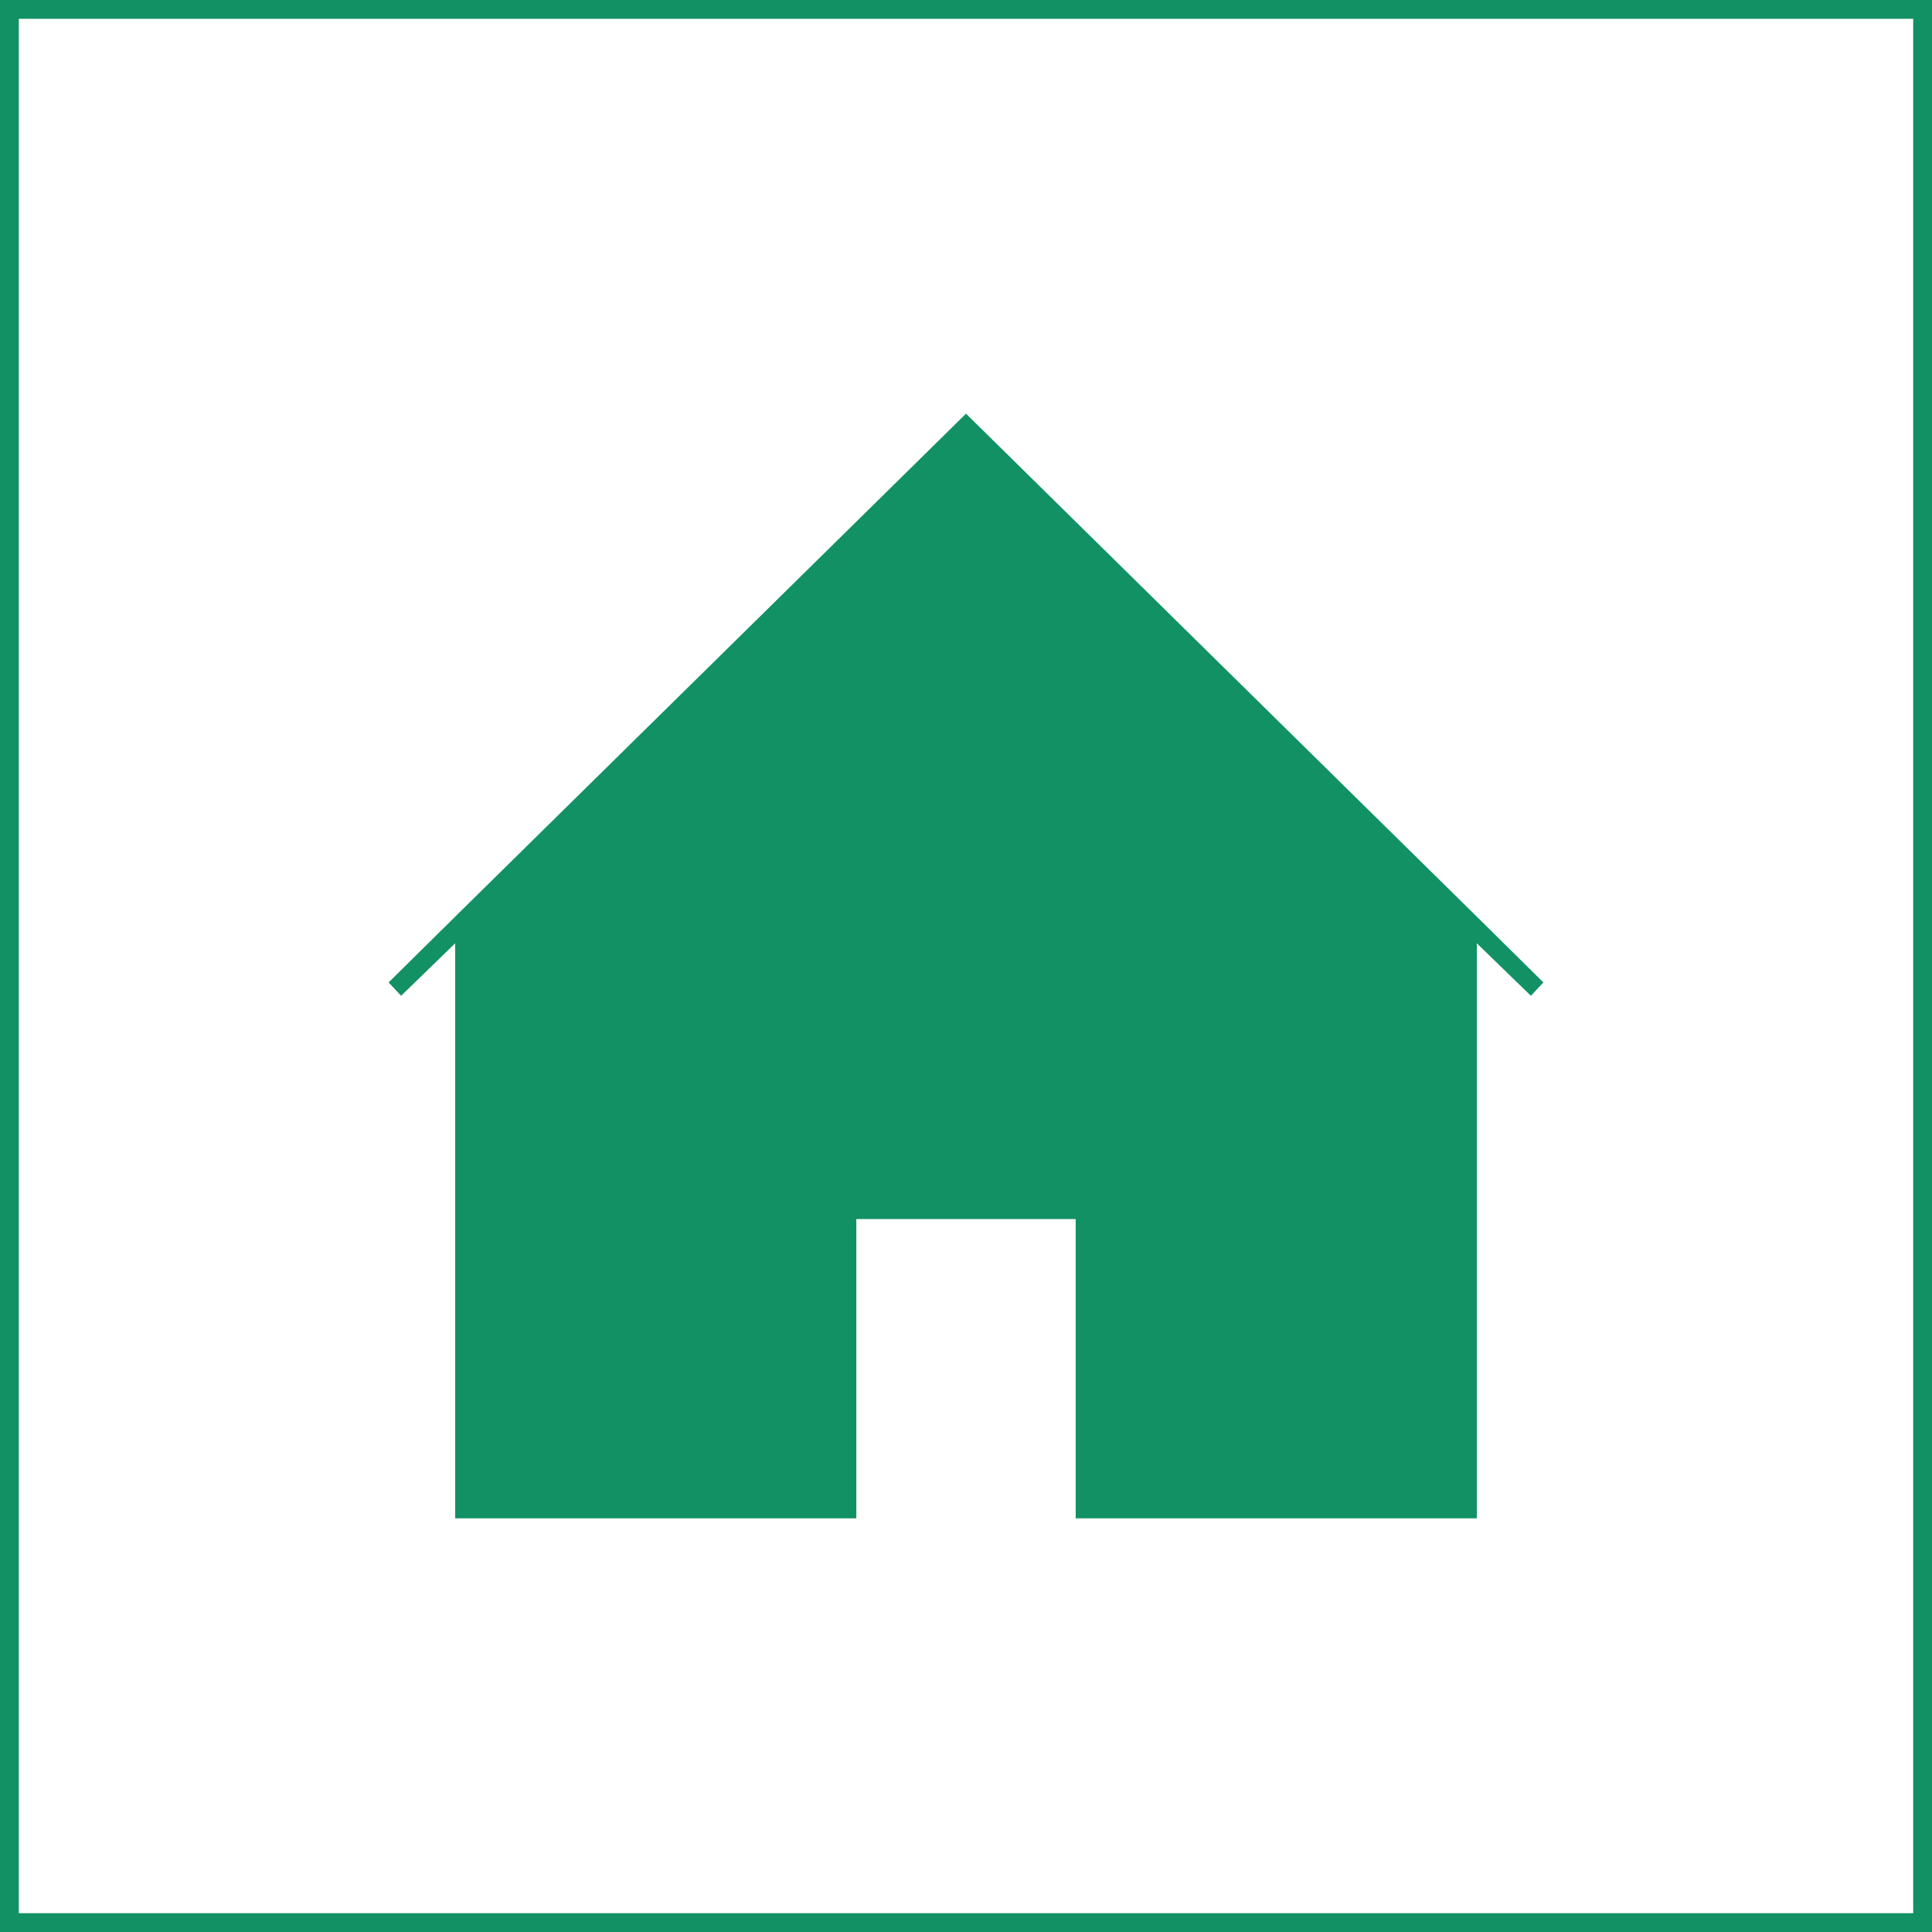
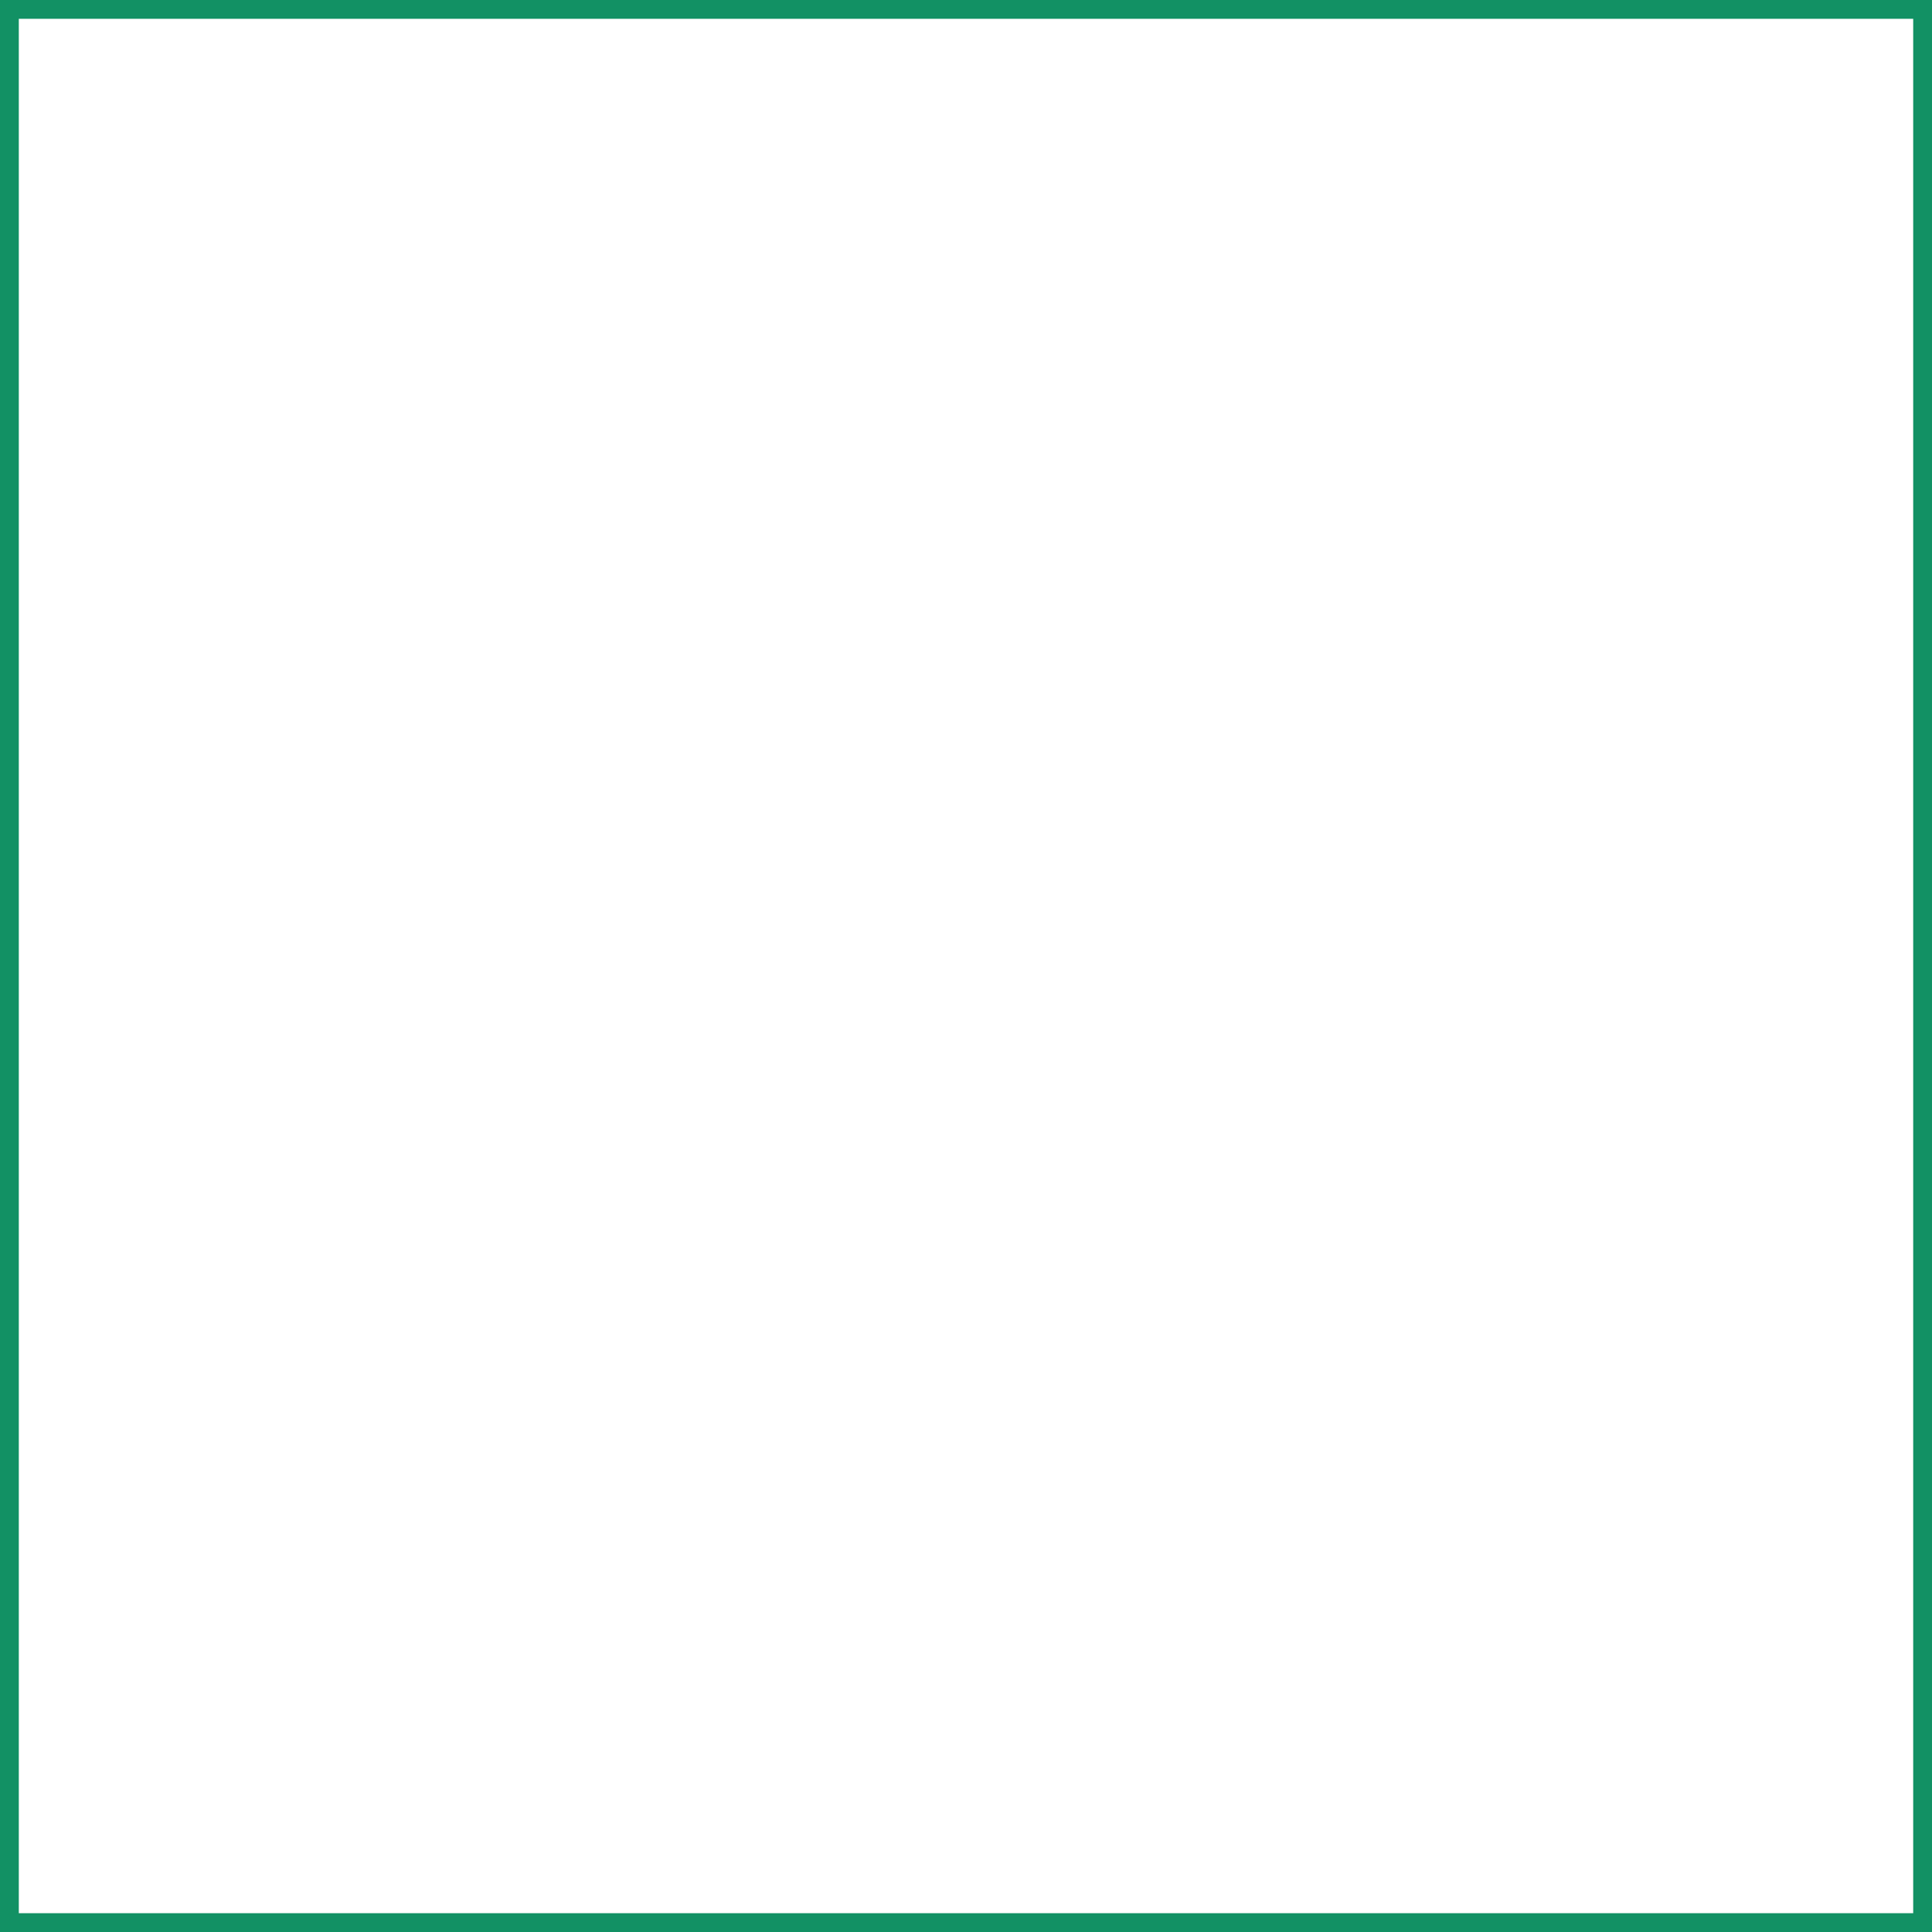
<svg xmlns="http://www.w3.org/2000/svg" version="1.1" id="Ebene_1" x="0px" y="0px" viewBox="0 0 246.6 246.6" style="enable-background:new 0 0 246.6 246.6;" xml:space="preserve">
  <style type="text/css">
	.st0{fill:#FFFFFF;}
	.st1{fill:#027E58;}
	.st2{fill:#129164;}
</style>
  <g>
-     <polygon class="st2" points="58.1,120.4 58.1,193.8 109.3,193.8 109.3,155.6 137.3,155.6 137.3,193.8 188.5,193.8 188.5,120.4    195.4,127.1 197,125.4 188.5,117 188.5,117 123.3,52.8 58.4,116.7 58.1,117 58.1,117 49.6,125.4 51.2,127.1  " />
    <path class="st2" d="M0,0v171.2v75.4h246.6V0H0z M244.2,171.2v73H2.4v-73V2.4h241.8V171.2z" />
  </g>
</svg>